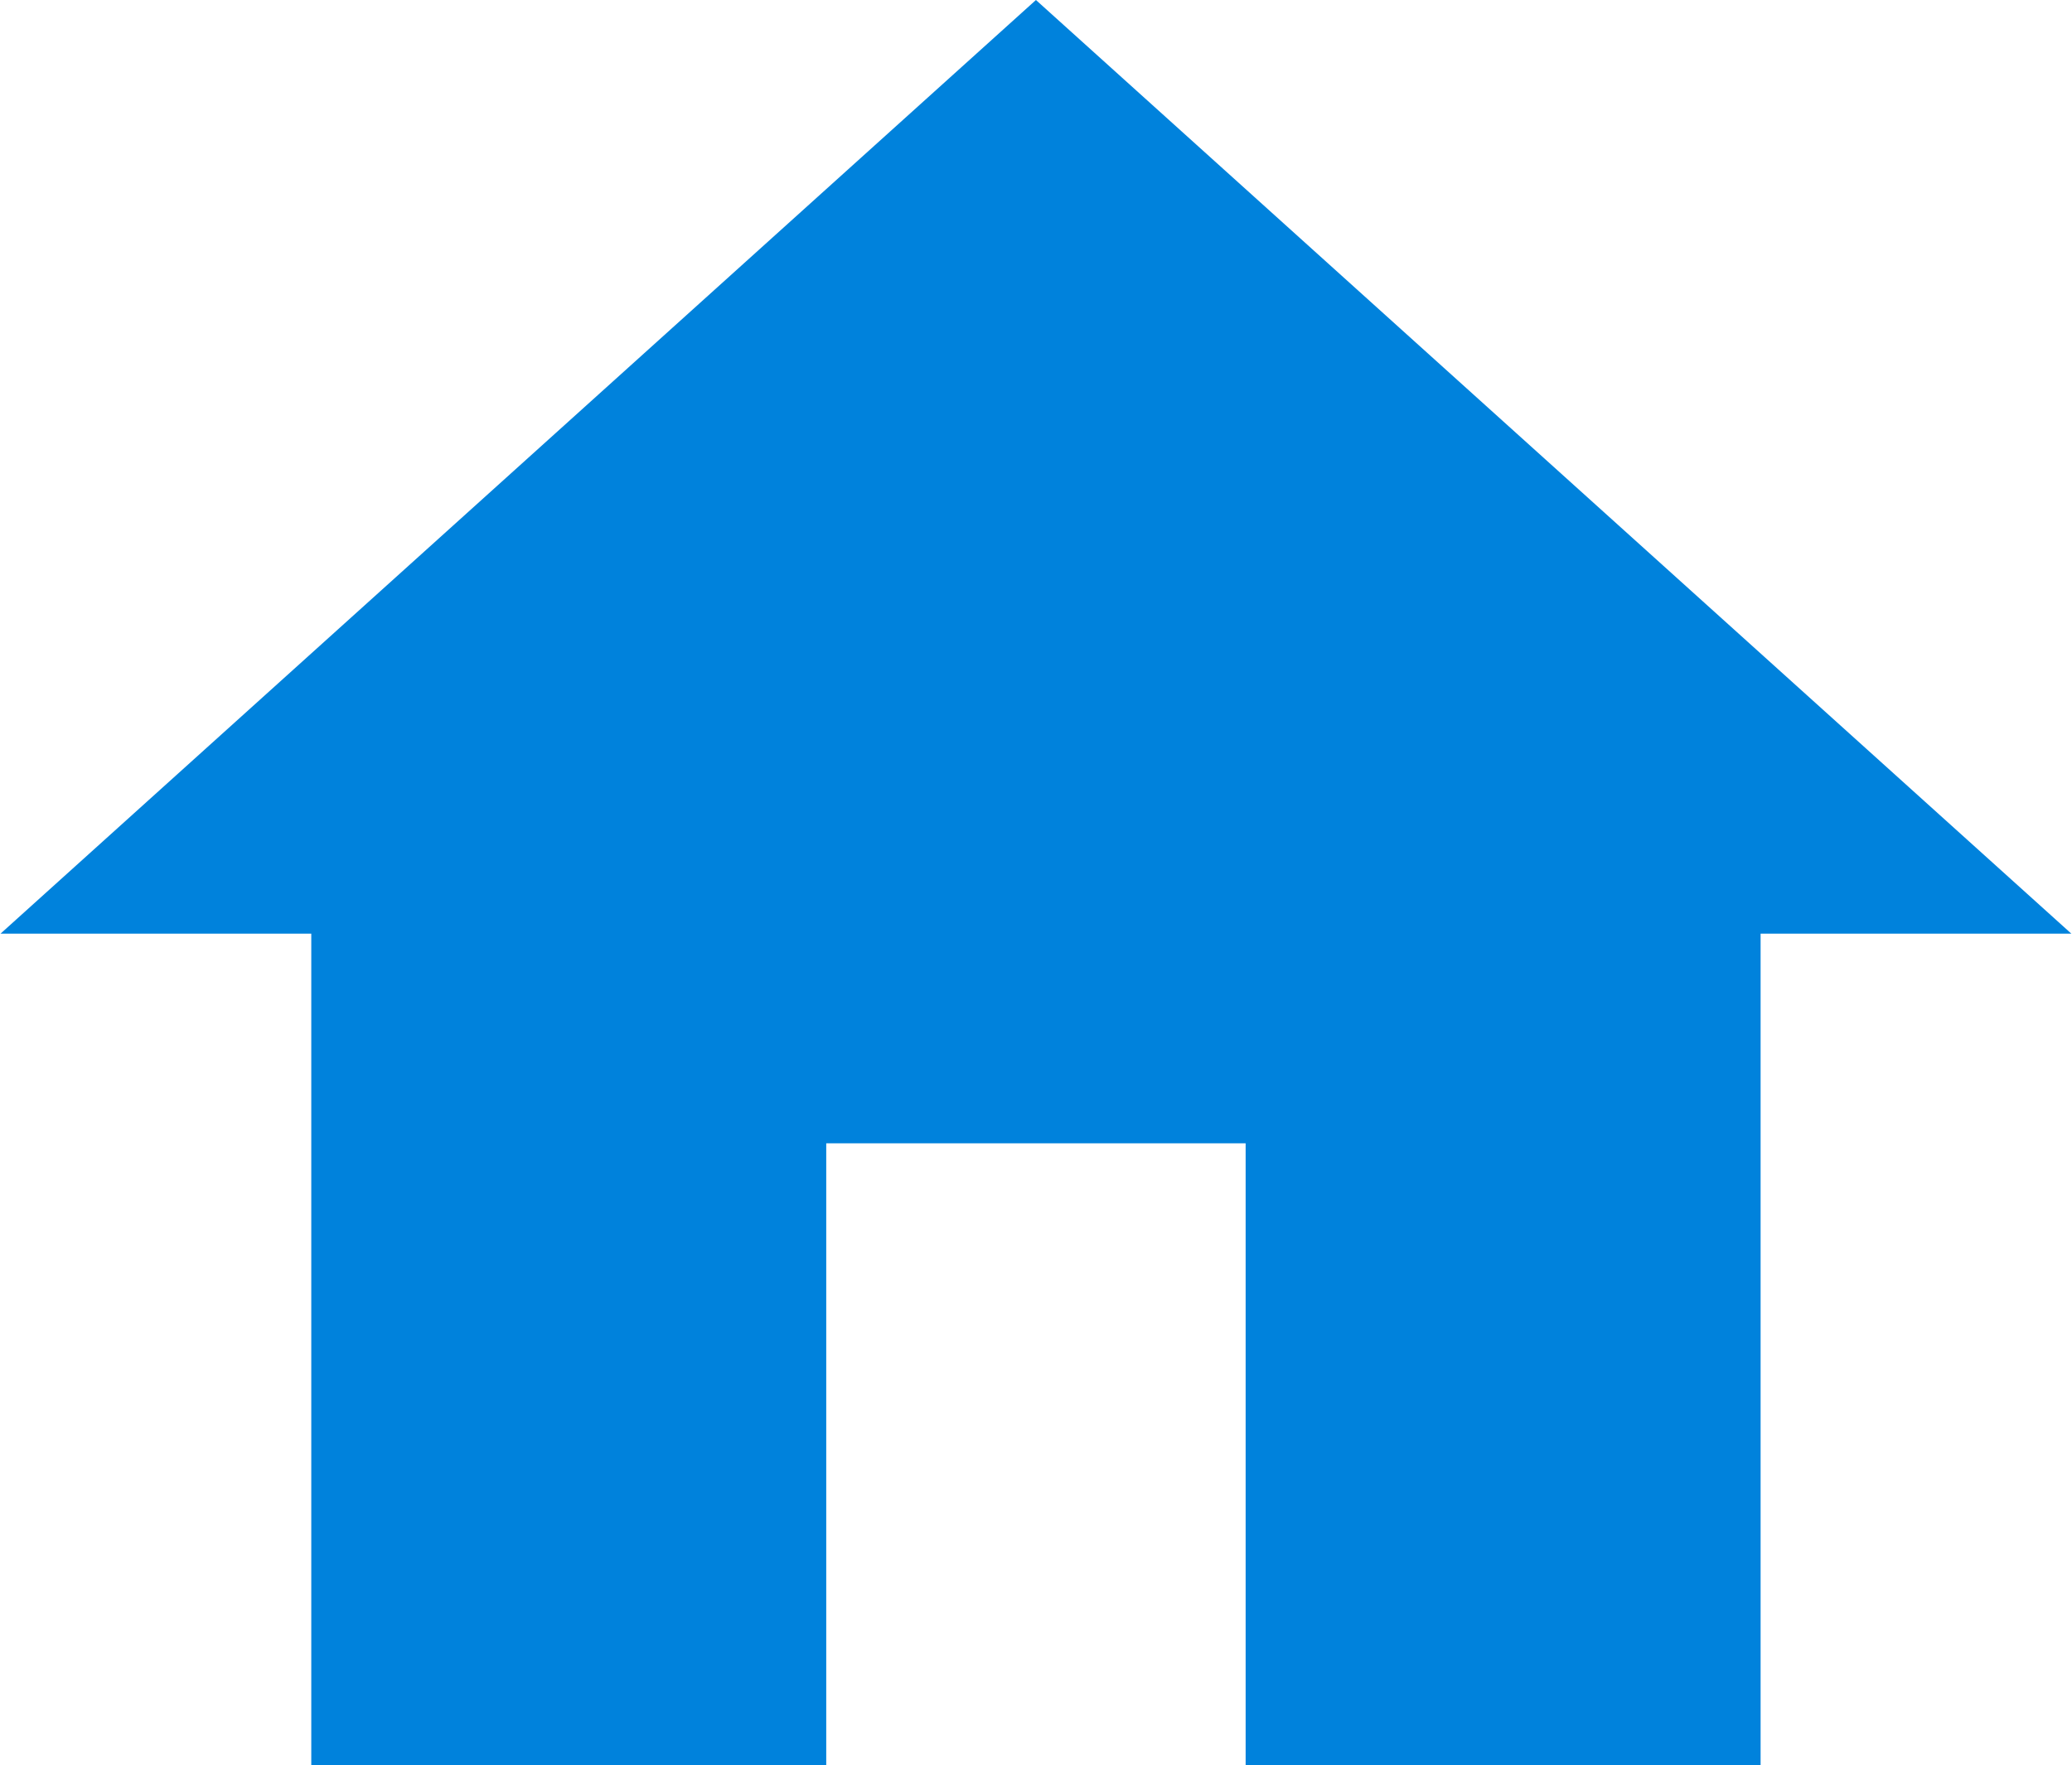
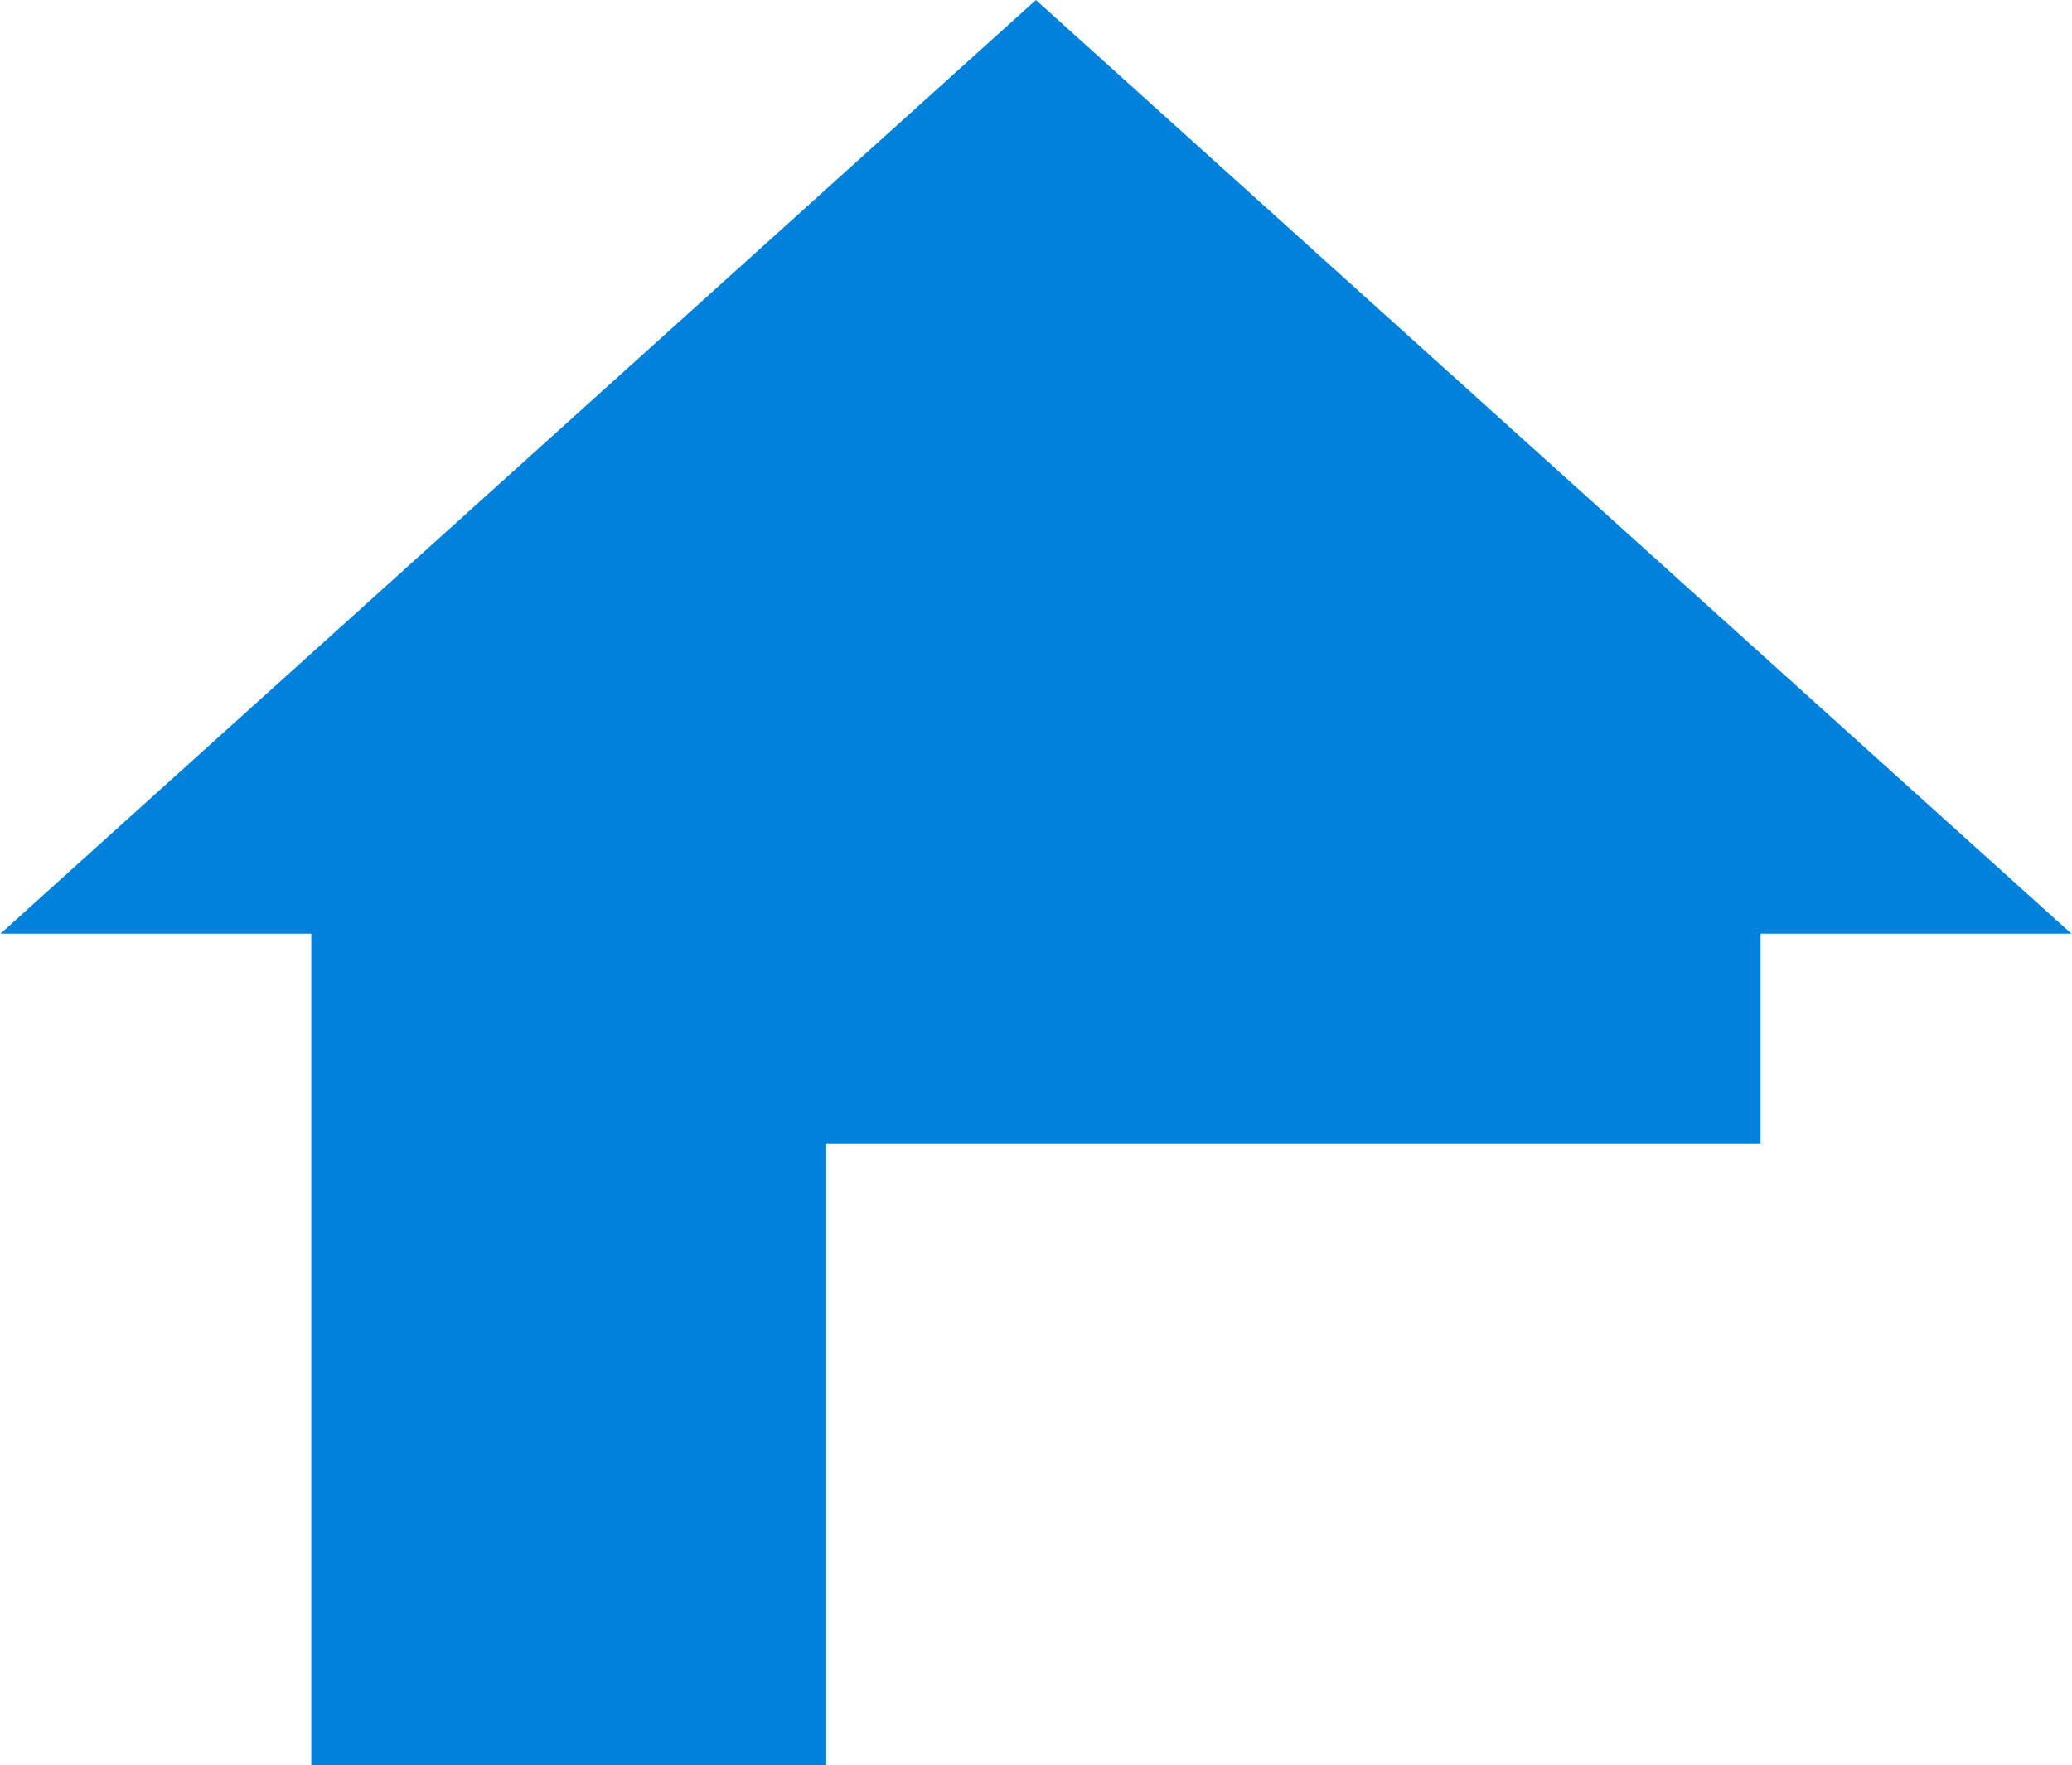
<svg xmlns="http://www.w3.org/2000/svg" viewBox="0 0 15.809 13.471">
-   <path id="Path_2282" data-name="Path 2282" d="M7.9-3.154H3.971V-9.5H1.6l7.9-7.125L17.4-9.5H15.029v6.346H11.1V-7.9H7.9Z" transform="translate(-1.596 16.625)" fill="#0082dc" />
+   <path id="Path_2282" data-name="Path 2282" d="M7.9-3.154H3.971V-9.5H1.6l7.9-7.125L17.4-9.5H15.029v6.346V-7.9H7.9Z" transform="translate(-1.596 16.625)" fill="#0082dc" />
</svg>